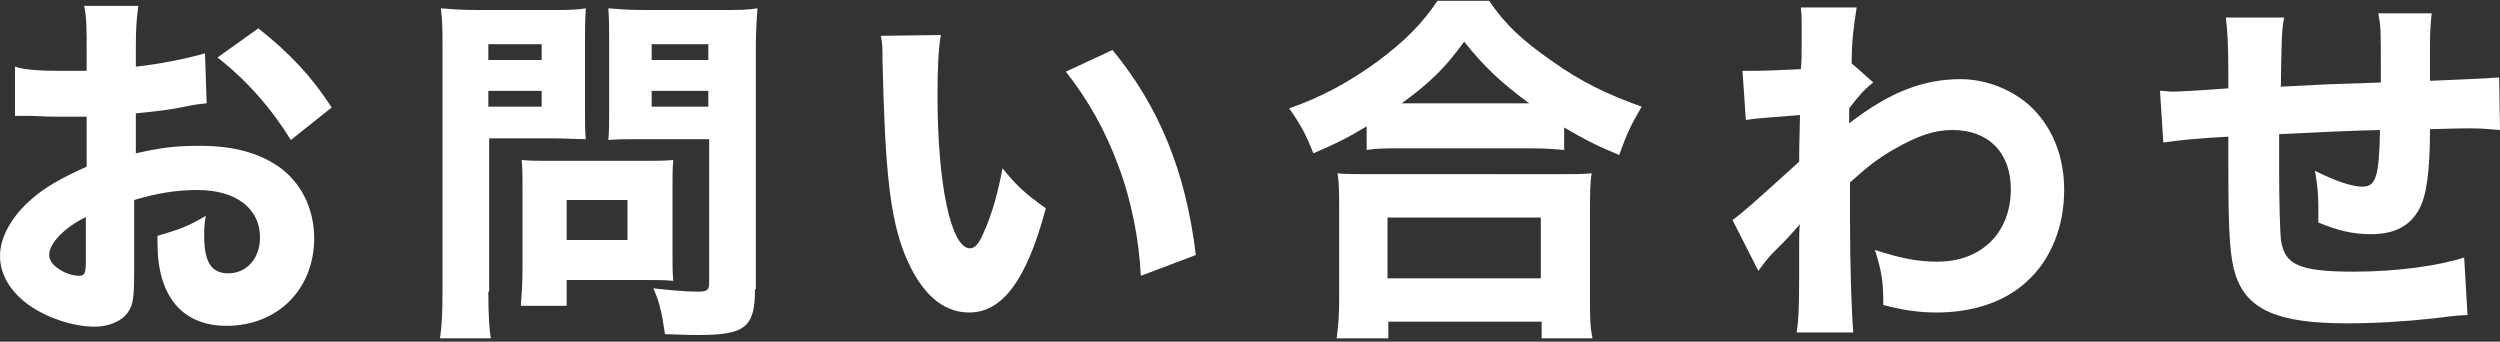
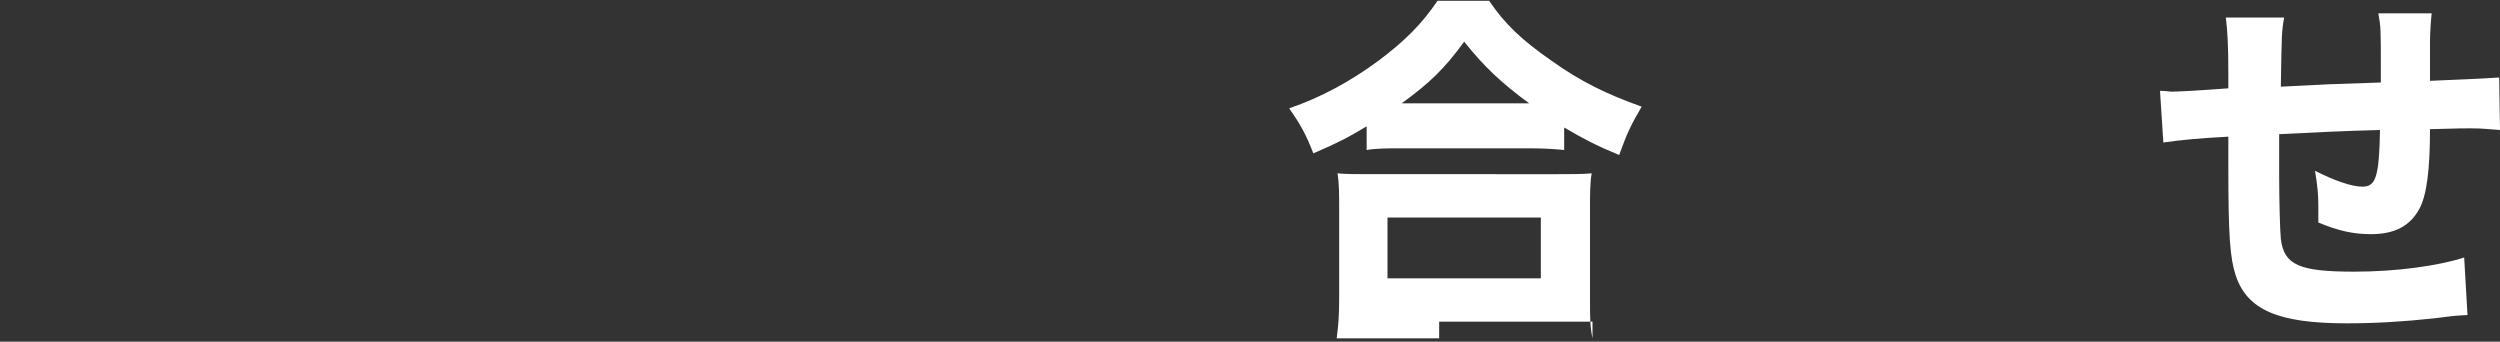
<svg xmlns="http://www.w3.org/2000/svg" version="1.1" id="レイヤー_1" x="0px" y="0px" viewBox="0 0 300 41" style="enable-background:new 0 0 300 41;" xml:space="preserve">
  <rect x="0" y="0" width="300" height="41" fill="#333333" stroke="none" />
  <style type="text/css">
	.st0{fill:#FFFFFF;}
</style>
  <g>
    <g>
      <g>
-         <path class="st0" d="M24.8,12.4c-0.9,0.1-1.3,0.1-3.1,0.5c-2.2,0.4-3.4,0.5-5.4,0.7v4.8c3.1-0.7,4.8-0.9,7.7-0.9     c3.9,0,6.9,0.8,9.3,2.4c2.8,1.9,4.4,5.1,4.4,8.7c0,6.1-4.4,10.5-10.5,10.5c-5.3,0-8.3-3.5-8.3-9.9c0-0.2,0-0.5,0-0.9     c2.7-0.8,3.6-1.1,5.8-2.4c-0.2,1-0.2,1.7-0.2,2.4c0,3.2,0.9,4.5,2.9,4.5c2.2,0,3.8-1.8,3.8-4.3c0-3.5-2.9-5.7-7.5-5.7     c-2.6,0-4.9,0.4-7.6,1.2v8.3c0,3.3-0.1,4.2-0.7,5.1c-0.7,1.1-2.3,1.8-4,1.8c-2.6,0-5.6-1-7.8-2.5C1.3,35.1,0,33,0,30.7     c0-2.2,1.4-4.8,3.9-6.9c1.6-1.4,3.6-2.5,6.5-3.8v-6C8.2,14,7,14,6.4,14c-0.4,0-0.5,0-2.8-0.1c-0.4,0-0.6,0-0.7,0     c-0.2,0-0.6,0-1.1,0l0-5.9C2.9,8.4,5,8.5,7.3,8.5c0.4,0,0.5,0,2.2,0c0.6,0,0.6,0,0.9,0V6.2c0-2.9,0-4-0.3-5.5h6.5     c-0.2,1.5-0.3,2.5-0.3,5.1V8c2.7-0.3,5.9-0.9,8.3-1.6L24.8,12.4z M10.4,26c-2.7,1.3-4.5,3.2-4.5,4.6c0,0.6,0.4,1.2,1.2,1.7     c0.7,0.5,1.7,0.8,2.4,0.8c0.7,0,0.8-0.4,0.8-1.8V26z M34.9,16.8c-2.2-3.6-5.2-7.1-8.8-9.9L31,3.4c3.9,3.1,6.4,5.8,8.8,9.5     L34.9,16.8z" />
-         <path class="st0" d="M58.6,35c0,2.6,0.1,4.4,0.3,5.6h-6.1c0.2-1.4,0.3-2.8,0.3-5.7V6c0-2.4,0-3.6-0.2-5c1.3,0.1,2.3,0.2,4.5,0.2     h8.4c2.3,0,3.3,0,4.5-0.2c-0.1,1.5-0.1,2.4-0.1,4.1v7.7c0,2.2,0,3,0.1,3.9c-1.2,0-2.5-0.1-3.8-0.1h-7.8V35z M58.6,7.2H65V5.3     h-6.4V7.2z M58.6,12.8H65v-1.9h-6.4V12.8z M80.7,30.5c0,1.4,0,2.3,0.1,3.2c-1.1-0.1-2-0.1-3.3-0.1H68v3.1h-5.5     c0.1-1.4,0.2-2.7,0.2-4.3v-9.9c0-1.3,0-2.3-0.1-3.3c1,0.1,2,0.1,3.4,0.1h11.3c1.5,0,2.5,0,3.5-0.1c-0.1,0.9-0.1,1.8-0.1,3.2V30.5     z M68,28.8h7.3V24H68V28.8z M90.6,34.7c0,4.6-1.2,5.5-6.8,5.5c-0.6,0-1.1,0-4-0.1c-0.4-2.6-0.6-3.7-1.4-5.5     c1.8,0.2,3.8,0.4,5.3,0.4c1.2,0,1.4-0.2,1.4-1.1V16.7h-8.3c-1.4,0-2.8,0-3.8,0.1c0.1-1.1,0.1-1.9,0.1-3.9V5.1     c0-1.6,0-2.8-0.1-4.1c1.3,0.1,2.2,0.2,4.5,0.2h8.9c2.2,0,3.2,0,4.5-0.2c-0.1,1.4-0.2,2.7-0.2,4.9V34.7z M78.2,7.2H85V5.3h-6.8     V7.2z M78.2,12.8H85v-1.9h-6.8V12.8z" />
-         <path class="st0" d="M112.9,4.2c-0.3,1.7-0.4,4.2-0.4,7.3c0,10.5,1.6,18.3,3.9,18.3c0.6,0,1.1-0.6,1.6-1.8     c1.1-2.4,1.8-5.1,2.3-7.8c1.8,2.2,2.7,3,5.2,4.8c-2.3,8.6-5.2,12.5-9.2,12.5c-3.2,0-5.8-2.3-7.7-6.9c-1.8-4.5-2.4-10.1-2.7-23.4     c0-1.6,0-1.9-0.2-2.9L112.9,4.2z M133.5,6c5.6,6.8,8.8,14.6,10,24.6l-6.6,2.5c-0.2-4.2-1.1-9-2.7-13.2c-1.5-4.1-3.6-7.9-6.3-11.3     L133.5,6z" />
-         <path class="st0" d="M164.1,15.1c-2.5,1.5-3.7,2.1-6.5,3.3c-0.9-2.3-1.5-3.4-2.9-5.4c3.8-1.3,7.3-3.2,10.7-5.7     c3.2-2.4,5.2-4.4,7.1-7.2h6.2c1.9,2.8,3.9,4.7,7.5,7.2c3.5,2.5,6.6,4,10.8,5.5c-1.3,2.2-1.8,3.3-2.7,5.8     c-2.9-1.2-4.2-1.9-6.6-3.3v2.7c-1.1-0.1-2.2-0.2-4-0.2H168c-1.5,0-2.8,0-4,0.2V15.1z M160.4,40.6c0.2-1.5,0.3-2.7,0.3-4.8V25.2     c0-1.9,0-3.2-0.2-4.4c1,0.1,2.2,0.1,4,0.1H187c1.8,0,2.9,0,4-0.1c-0.2,1.2-0.2,2.5-0.2,4.4v10.7c0,2.1,0,3.3,0.3,4.7h-6.1v-2     h-18.4v2H160.4z M166.5,33.4h18.4v-7.3h-18.4V33.4z M183.5,12.4c-3.4-2.5-5.4-4.4-7.8-7.4c-2.4,3.3-4.2,5-7.5,7.4H183.5z" />
-         <path class="st0" d="M207.9,26.4c1-0.7,2.5-2,8-7c0-1.3,0-1.5,0.1-5.6c-5,0.4-5.2,0.4-6.5,0.6l-0.4-5.9c0.7,0,1.1,0,1.5,0     c1.2,0,3.3-0.1,5.5-0.2c0.1-1.1,0.1-1.5,0.1-3.3c0-0.6,0-1.1,0-1.7c0-0.2,0-0.3,0-0.4c0-0.7,0-1.1-0.1-2l6.7,0     c-0.4,2.5-0.6,4.2-0.6,6.7l2.6,2.3c-1.1,0.8-1.9,1.8-2.9,3.1c0,0.2,0,0.3,0,0.4c0,0.2,0,0.3,0,0.4v0.5c0,0.1,0,0.3,0,0.5     c4.8-3.7,8.8-5.3,13.4-5.3c3.2,0,6.6,1.4,8.8,3.7c2.3,2.4,3.6,5.7,3.6,9.6c0,4.4-1.6,8.4-4.5,11c-2.6,2.4-6.4,3.7-10.8,3.7     c-2.2,0-4.1-0.3-6.4-0.9c0-2.9-0.2-4-1-6.6c3.1,1,5.1,1.4,7.5,1.4c5.3,0,8.8-3.5,8.8-8.7c0-4.4-2.7-7.1-7-7.1     c-2.2,0-4.2,0.7-7,2.3c-2.1,1.2-3.3,2.2-5.3,4c0,3.3,0,3.3,0,4.3c0,5.9,0.2,11.6,0.4,13.7l-6.8,0c0.2-1.3,0.3-2.6,0.3-6.8v-3.6     c0-1.3,0-2,0.1-2.6c-1.5,1.7-1.5,1.7-3.2,3.4c-0.7,0.7-1.2,1.4-1.8,2.2L207.9,26.4z" />
+         <path class="st0" d="M164.1,15.1c-2.5,1.5-3.7,2.1-6.5,3.3c-0.9-2.3-1.5-3.4-2.9-5.4c3.8-1.3,7.3-3.2,10.7-5.7     c3.2-2.4,5.2-4.4,7.1-7.2h6.2c1.9,2.8,3.9,4.7,7.5,7.2c3.5,2.5,6.6,4,10.8,5.5c-1.3,2.2-1.8,3.3-2.7,5.8     c-2.9-1.2-4.2-1.9-6.6-3.3v2.7c-1.1-0.1-2.2-0.2-4-0.2H168c-1.5,0-2.8,0-4,0.2V15.1z M160.4,40.6c0.2-1.5,0.3-2.7,0.3-4.8V25.2     c0-1.9,0-3.2-0.2-4.4c1,0.1,2.2,0.1,4,0.1H187c1.8,0,2.9,0,4-0.1c-0.2,1.2-0.2,2.5-0.2,4.4v10.7c0,2.1,0,3.3,0.3,4.7v-2     h-18.4v2H160.4z M166.5,33.4h18.4v-7.3h-18.4V33.4z M183.5,12.4c-3.4-2.5-5.4-4.4-7.8-7.4c-2.4,3.3-4.2,5-7.5,7.4H183.5z" />
        <path class="st0" d="M274.1,2.1c-0.3,1.6-0.3,2-0.4,8.3c5.7-0.3,5.7-0.3,12-0.5c0-0.8,0-1.5,0-1.6c0-4.9,0-5-0.3-6.7h6.4     c-0.1,0.9-0.2,2.3-0.2,3.4v3.7c0,0.2,0,0.5,0,1c6.9-0.3,6.9-0.3,8.3-0.4l0.1,6.3c-1.5-0.1-2-0.2-3.6-0.2c-0.8,0-1.1,0-4.8,0.1     c0,4.9-0.4,8-1.3,9.6c-1.1,2-2.9,3-5.8,3c-2.1,0-3.9-0.4-6.3-1.4c0-1.1,0-1.1,0-1.9c0-1.5-0.1-2.5-0.4-4.3     c2.4,1.2,4.4,1.9,5.7,1.9c1.6,0,2-1.2,2.1-6.8c-4.1,0.1-8.1,0.3-12.1,0.5c0,0.5,0,0.8,0,1.1c0,0.2,0,0.6,0,1c0,1.7,0,1.7,0,3.1     c0,2.6,0.1,6.4,0.2,7.4c0.4,3.1,2.2,3.9,8.8,3.9c5.1,0,10.1-0.7,13.2-1.7l0.4,6.9c-1.7,0.1-1.7,0.1-4,0.4     c-3.7,0.4-7.1,0.6-10.5,0.6c-8.2,0-11.9-1.6-13.3-5.7c-0.7-2.1-0.9-4.8-0.9-13c0-0.1,0-1.1,0-3.7c-3.7,0.2-5.7,0.4-7.8,0.7     l-0.4-6.2c0.7,0,1.1,0.1,1.4,0.1c0.6,0,2.8-0.1,6.8-0.4V8.8c0-3.5-0.1-5-0.3-6.7H274.1z" />
      </g>
    </g>
  </g>
</svg>